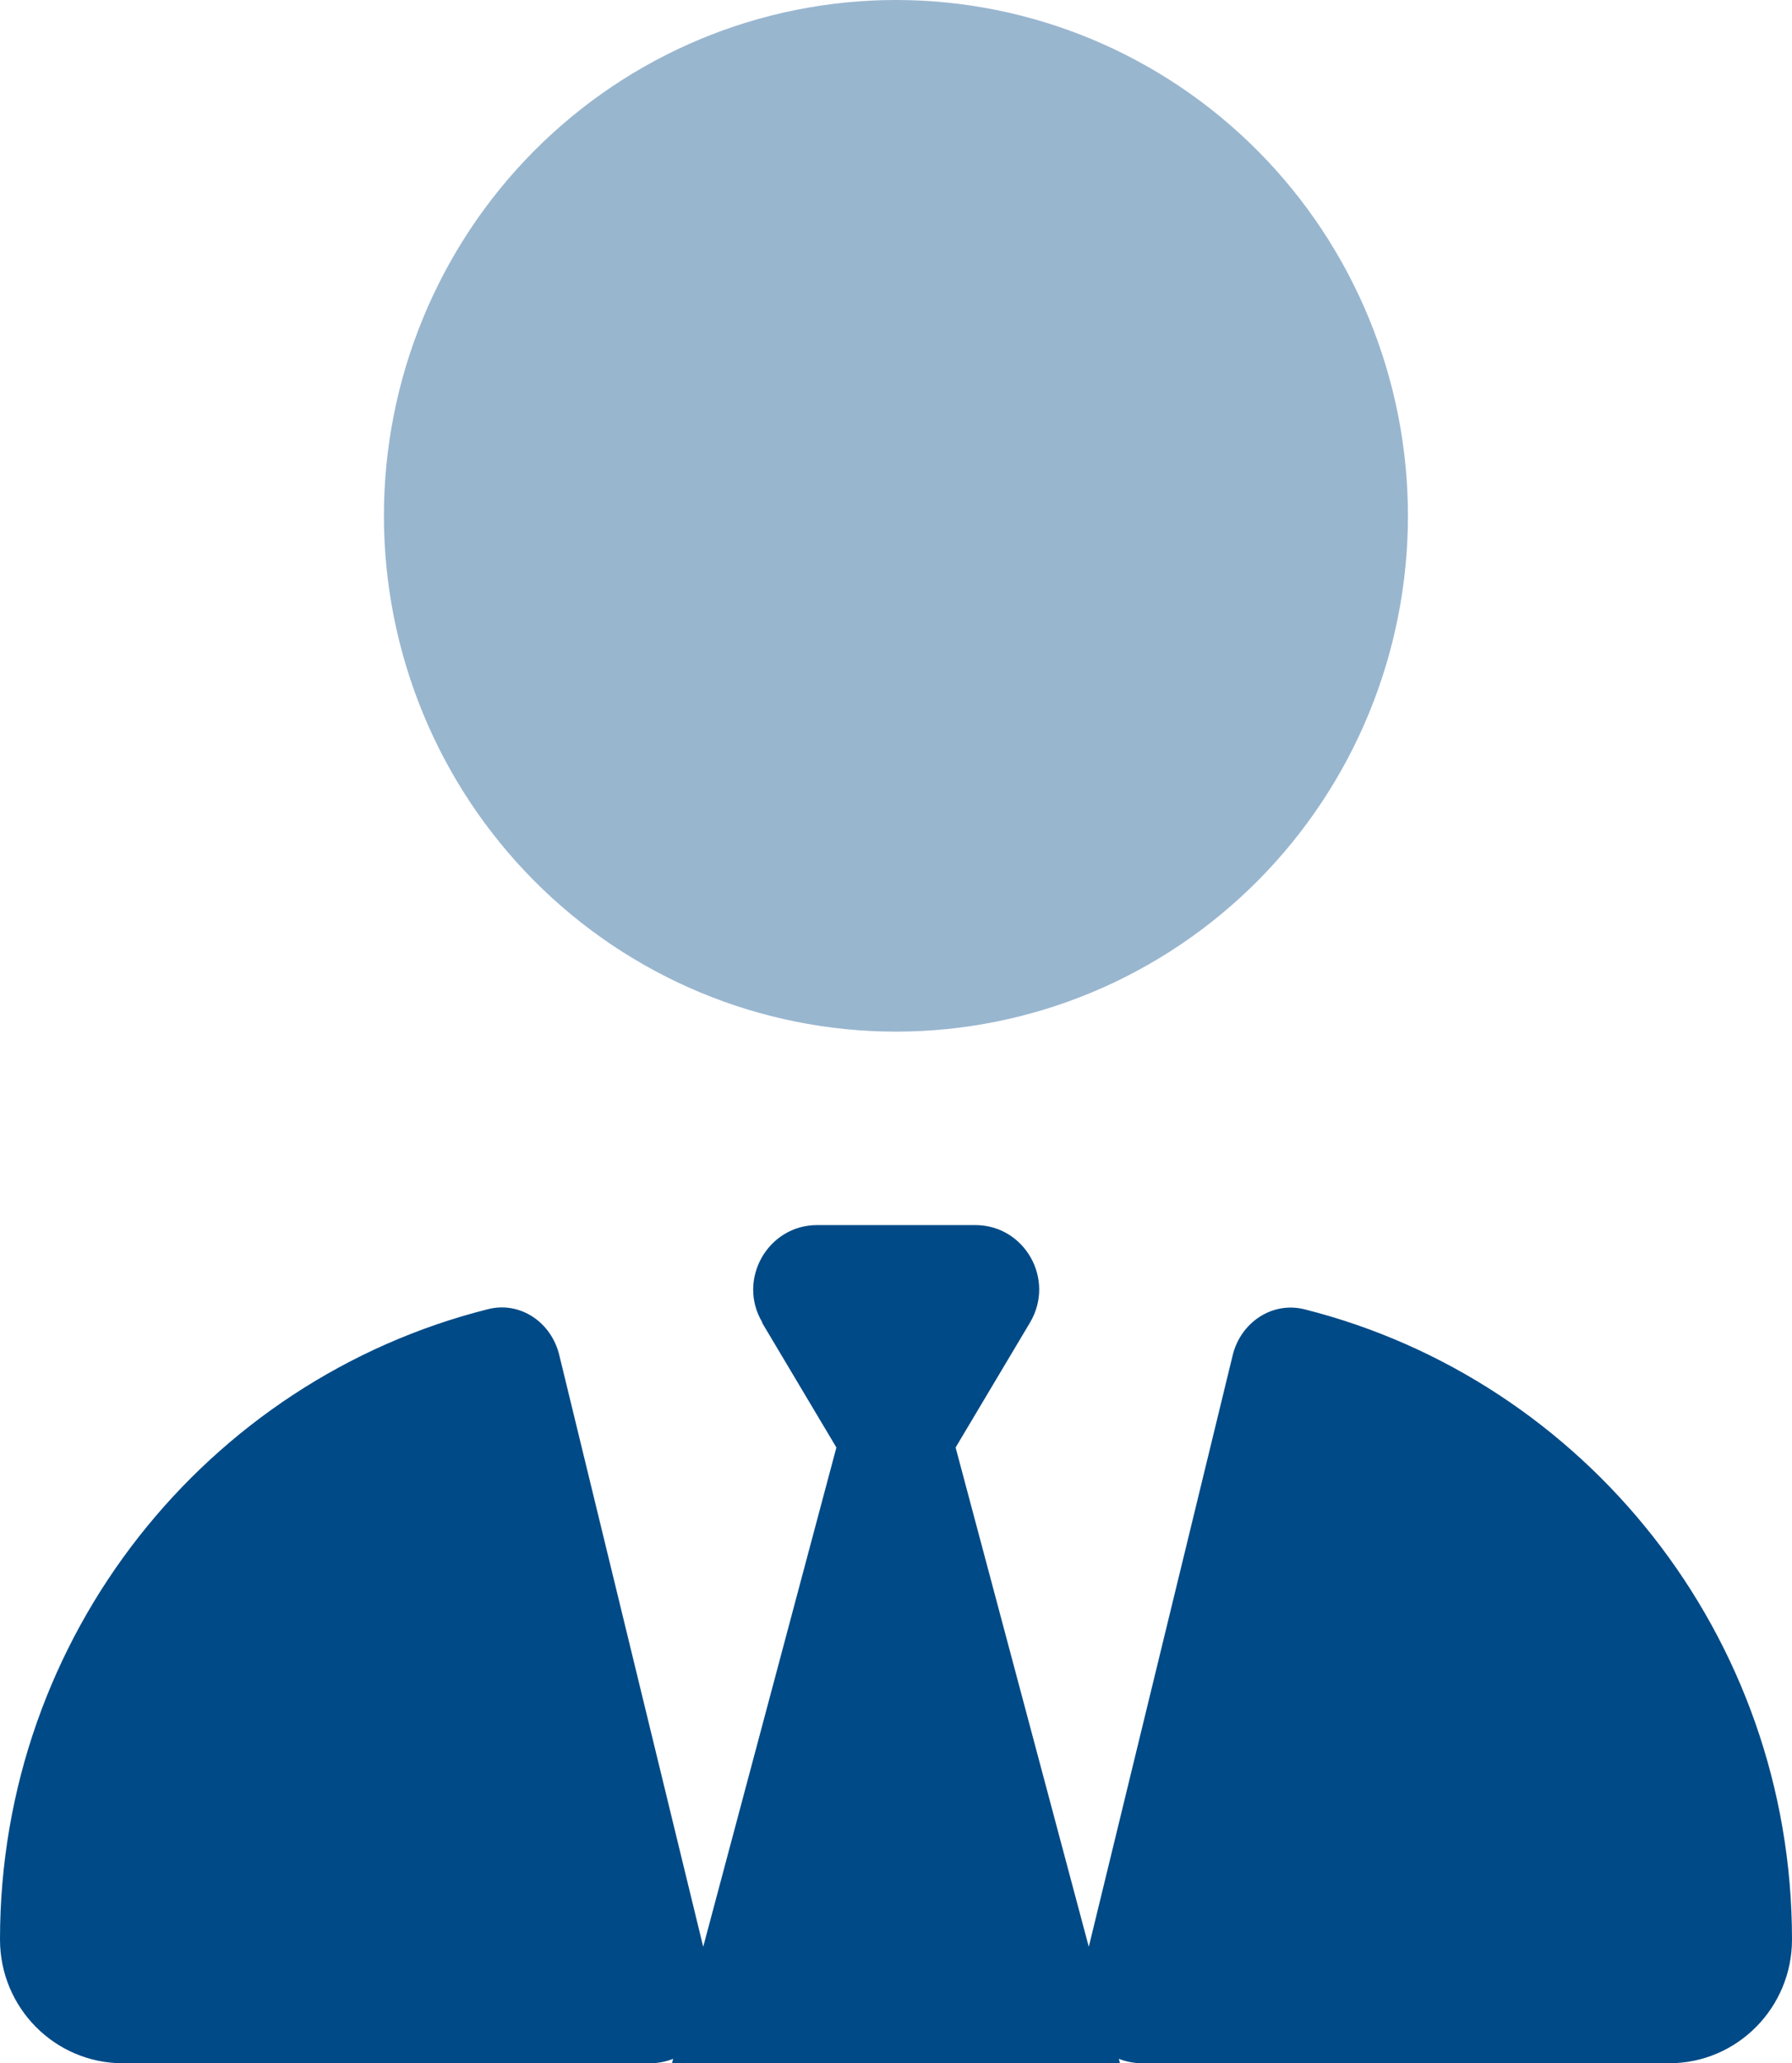
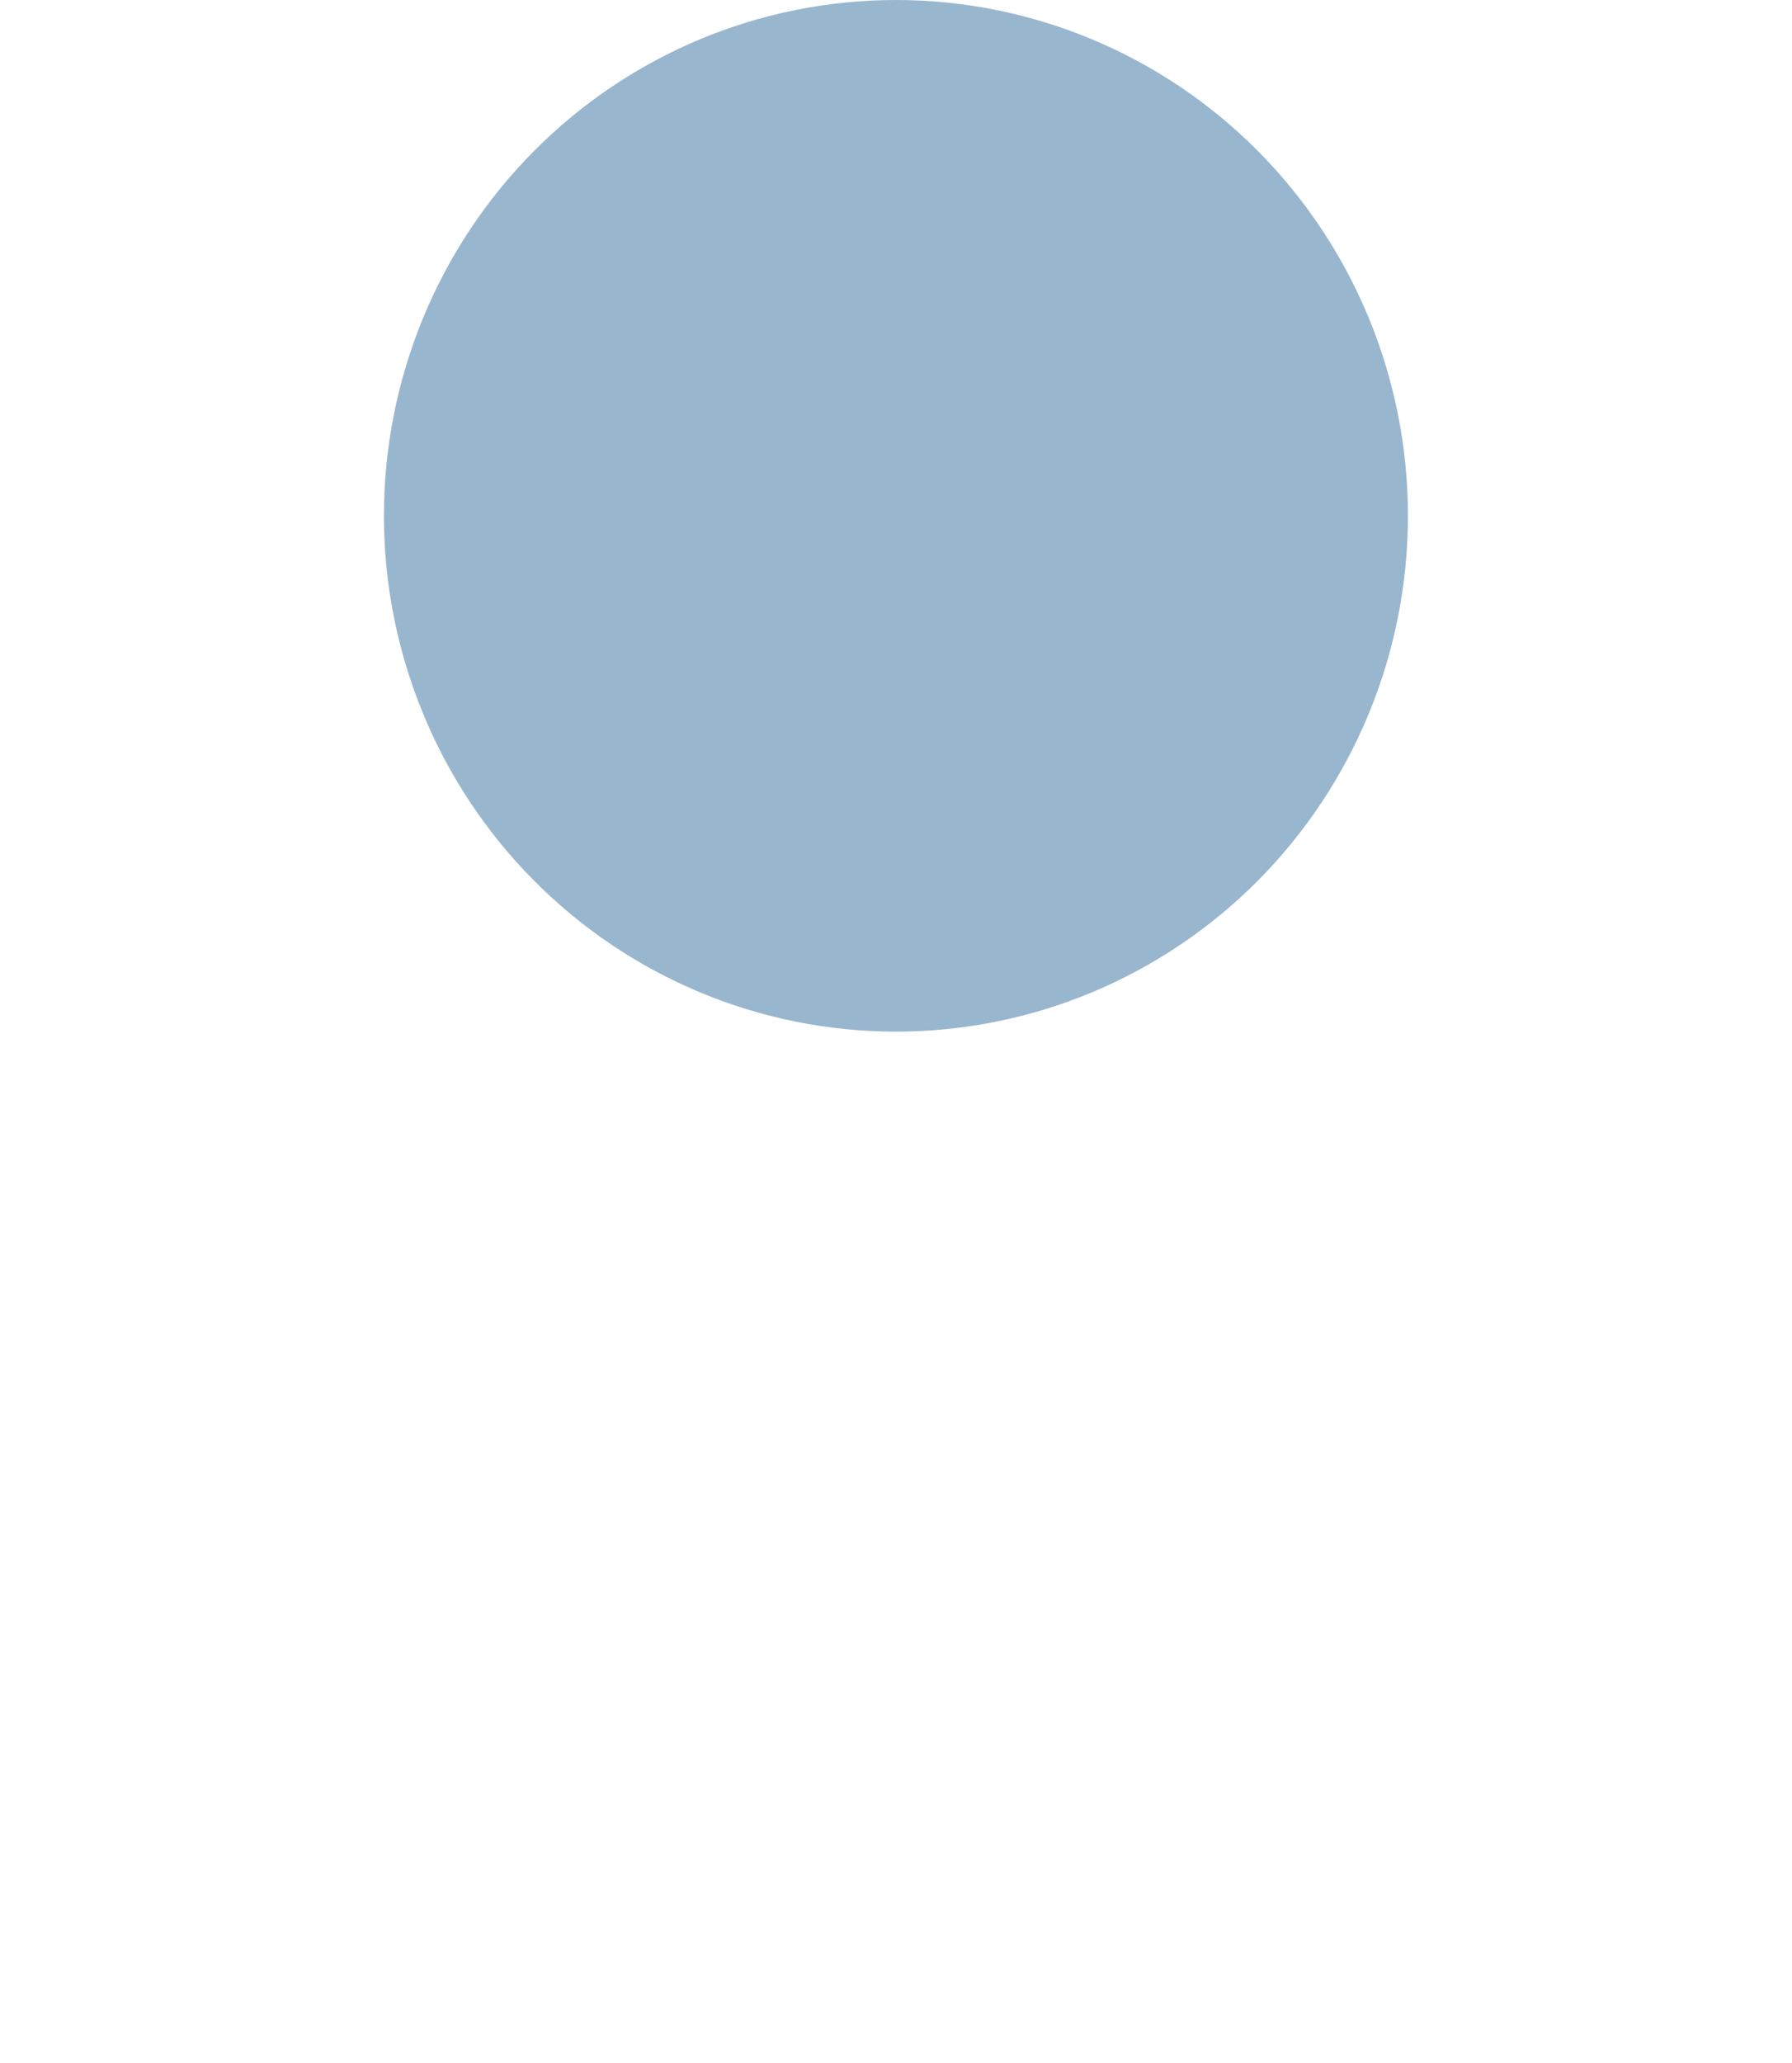
<svg xmlns="http://www.w3.org/2000/svg" width="53" height="61" viewBox="0 0 53 61" fill="none">
  <g clip-path="url(#clip0_2201_912)">
-     <path opacity="0.4" d="M41.641 15.25C41.641 19.295 40.046 23.173 37.206 26.033C34.366 28.893 30.515 30.5 26.498 30.5C22.482 30.5 18.631 28.893 15.791 26.033C12.951 23.173 11.355 19.295 11.355 15.25C11.355 11.205 12.951 7.327 15.791 4.467C18.631 1.607 22.482 0 26.498 0C30.515 0 34.366 1.607 37.206 4.467C40.046 7.327 41.641 11.205 41.641 15.25Z" fill="#004A87" />
-     <path d="M22.537 39.102L24.737 42.795L20.798 57.557L16.539 40.055C16.302 39.09 15.38 38.459 14.421 38.709C6.14 40.794 0 48.347 0 57.342C0 59.368 1.633 61 3.632 61H19.224C19.473 61 19.698 60.952 19.91 60.869L19.875 61H33.125L33.09 60.869C33.303 60.952 33.539 61 33.776 61H49.368C51.379 61 53 59.356 53 57.342C53 48.347 46.86 40.794 38.579 38.709C37.62 38.471 36.698 39.102 36.461 40.055L32.202 57.557L28.263 42.795L30.463 39.102C31.22 37.827 30.309 36.219 28.842 36.219H26.5H24.169C22.703 36.219 21.791 37.839 22.549 39.102H22.537Z" fill="#004A87" />
+     <path opacity="0.4" d="M41.641 15.25C41.641 19.295 40.046 23.173 37.206 26.033C34.366 28.893 30.515 30.5 26.498 30.5C22.482 30.5 18.631 28.893 15.791 26.033C12.951 23.173 11.355 19.295 11.355 15.25C11.355 11.205 12.951 7.327 15.791 4.467C18.631 1.607 22.482 0 26.498 0C30.515 0 34.366 1.607 37.206 4.467C40.046 7.327 41.641 11.205 41.641 15.25" fill="#004A87" />
  </g>
  <defs>
    <clipPath id="clip0_2201_912">
      <rect width="53" height="61" fill="white" />
    </clipPath>
  </defs>
</svg>